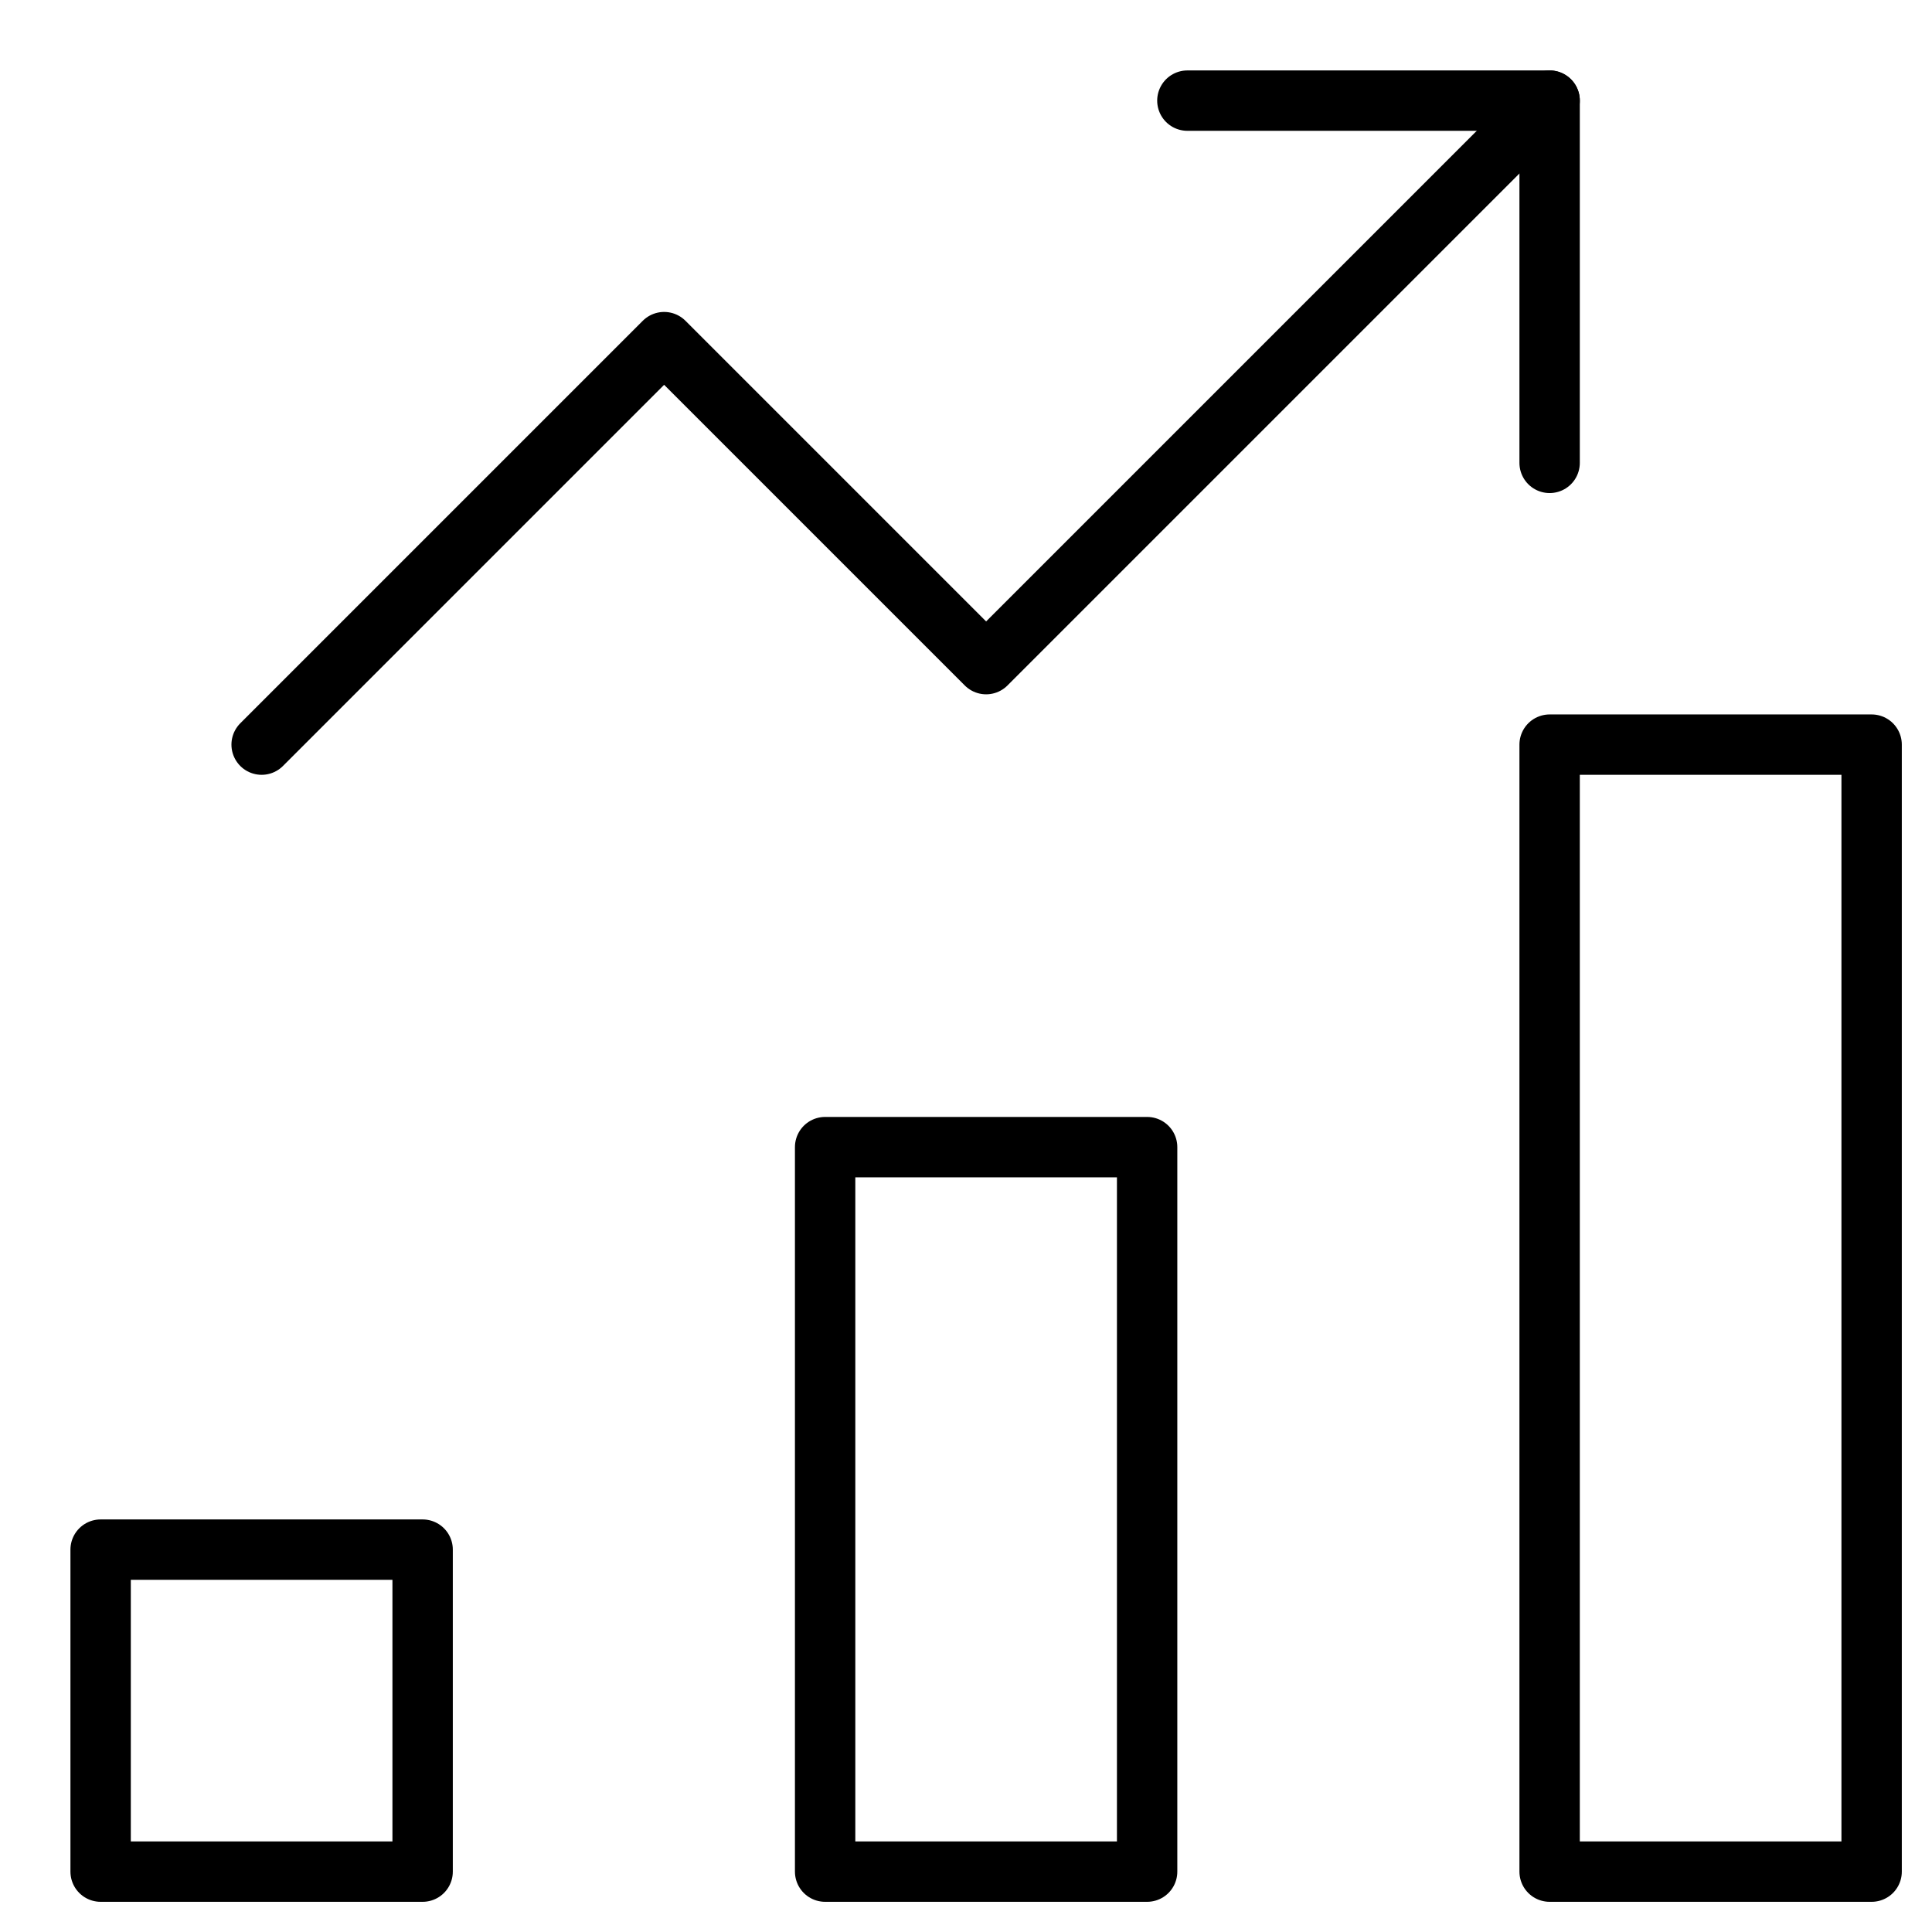
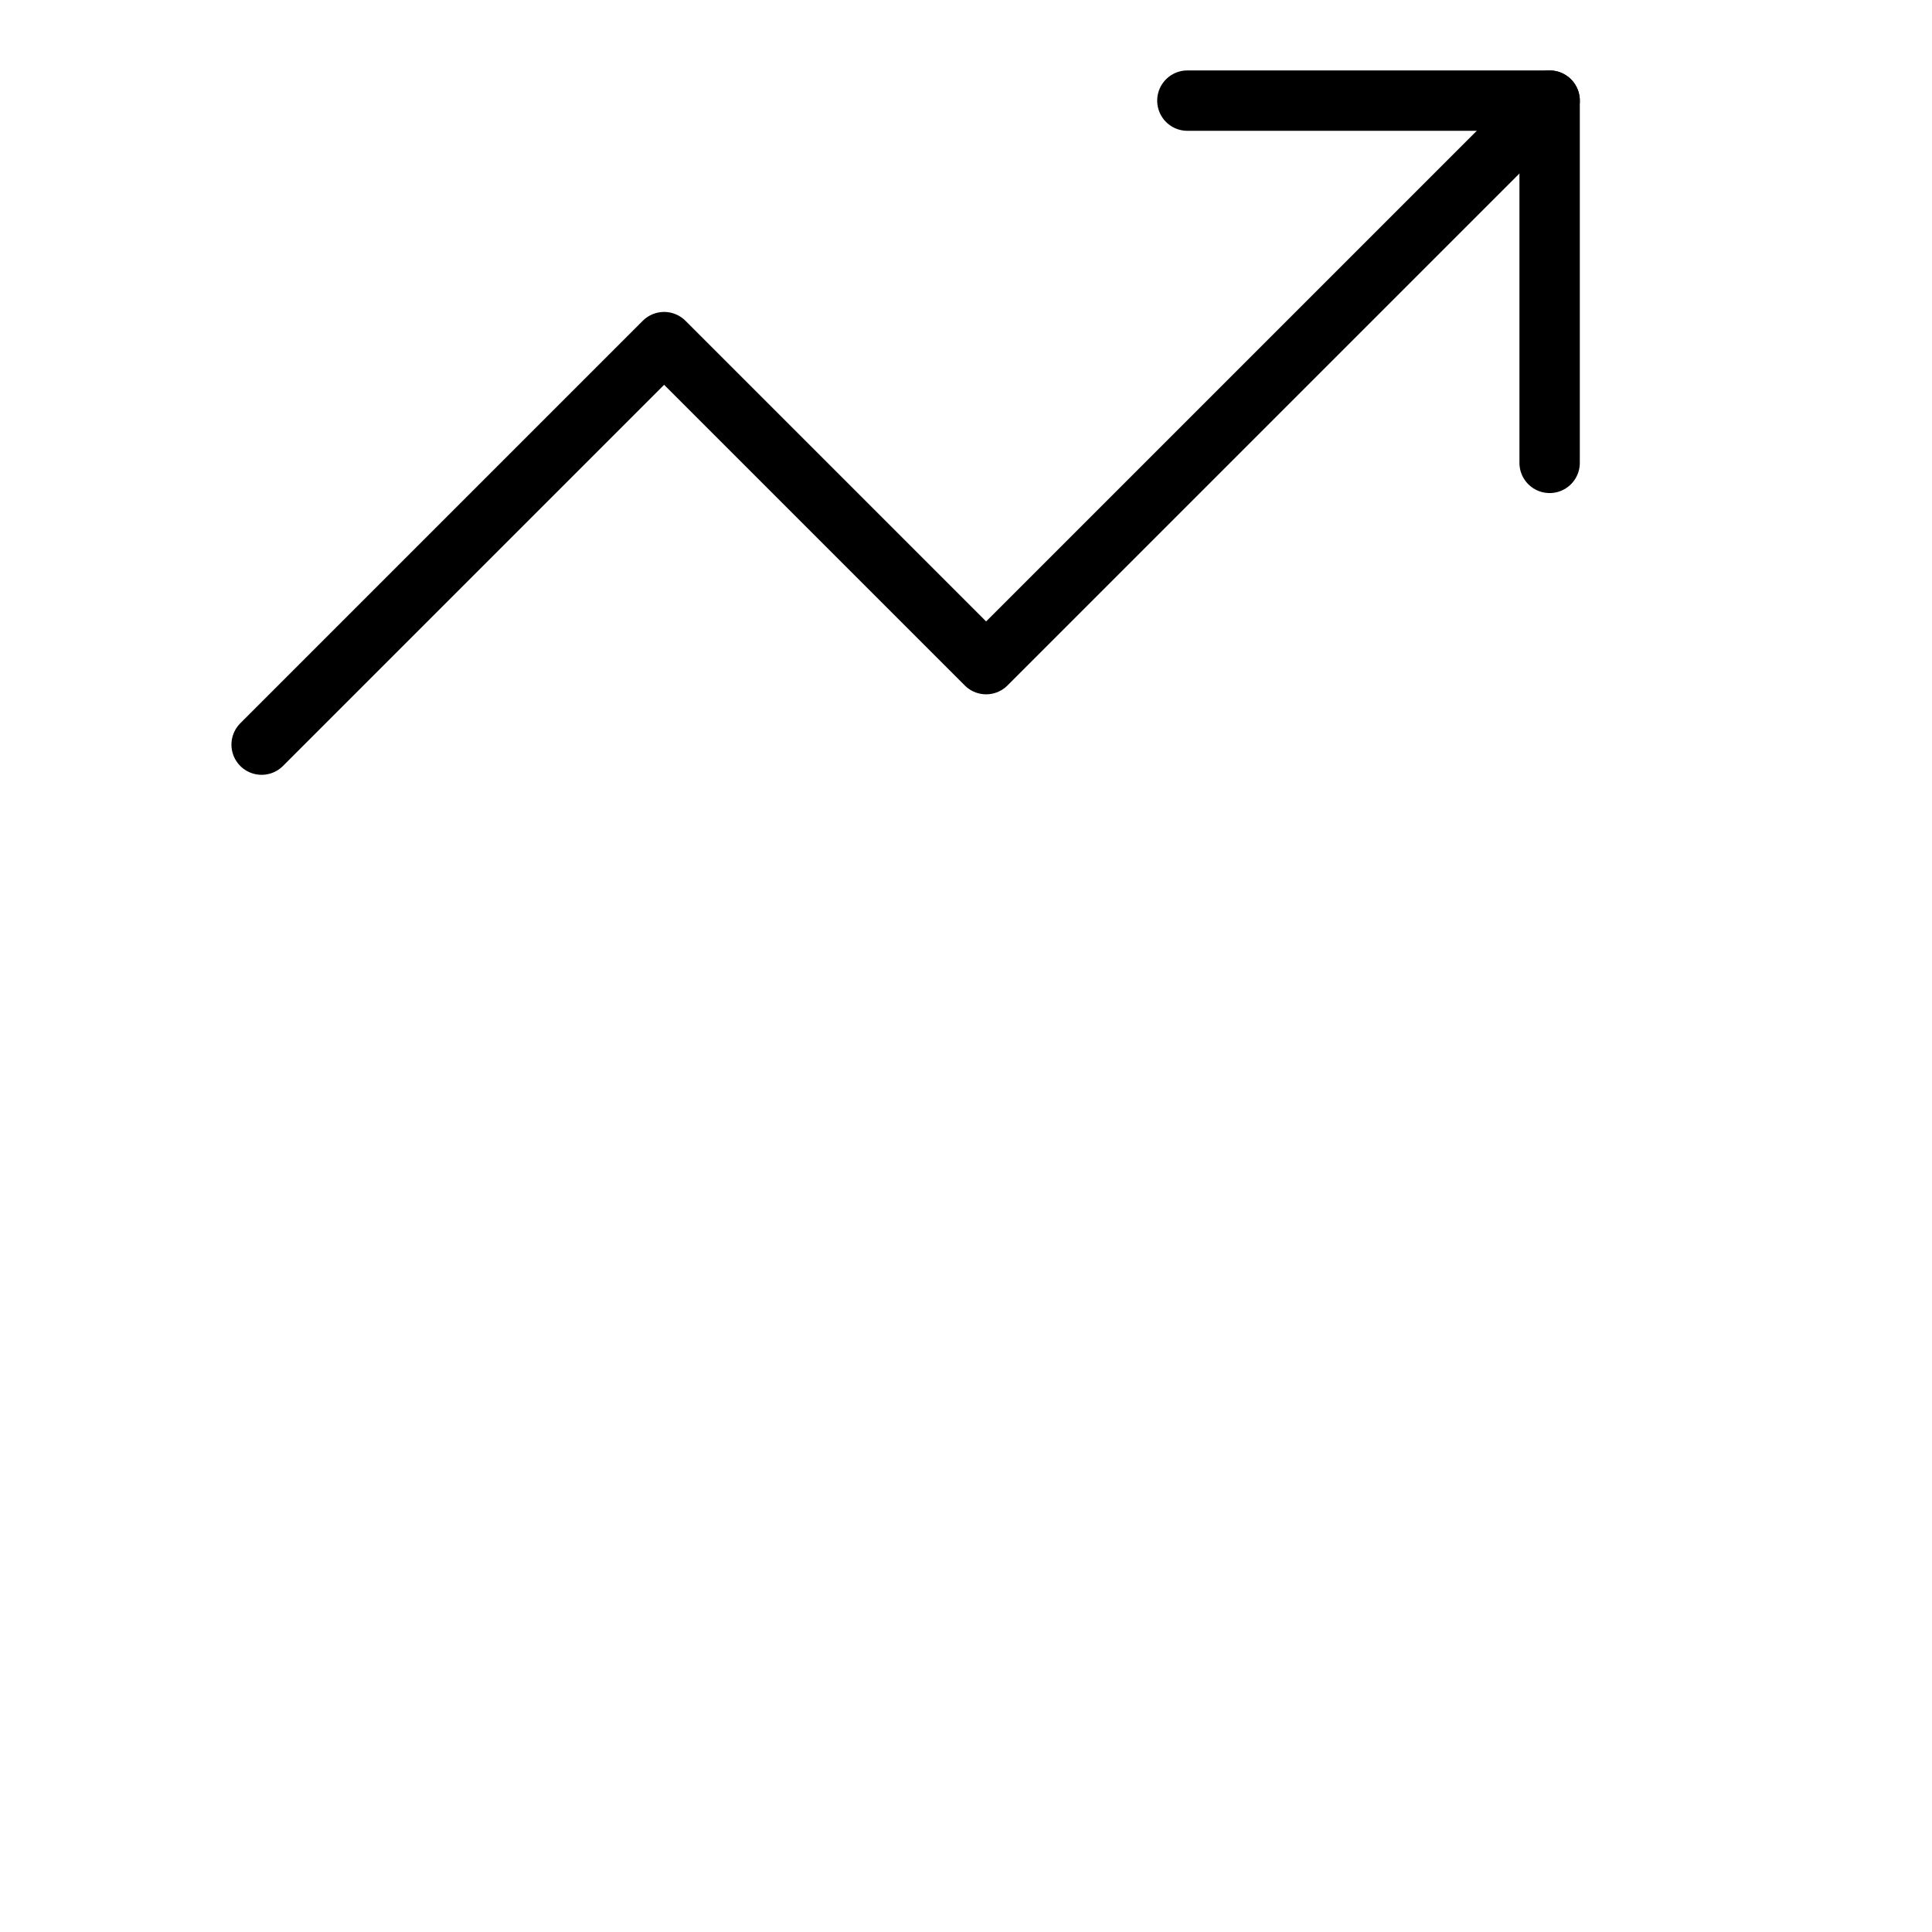
<svg xmlns="http://www.w3.org/2000/svg" viewBox="0 0 48 48">
  <g fill="none" stroke="#000" stroke-linecap="round" stroke-linejoin="round" stroke-miterlimit="10" stroke-width="1.5" class="nc-icon-wrapper">
-     <path d="M20.5 28.5h8v18h-8zM2.5 38.5h8v8h-8zM38.5 18.5h8v28h-8z" />
    <path d="M6.5 18.5l10-10 8 8 14-14" data-cap="butt" data-color="color-2" />
    <path d="M29.5 2.5h9v9" data-color="color-2" />
  </g>
</svg>